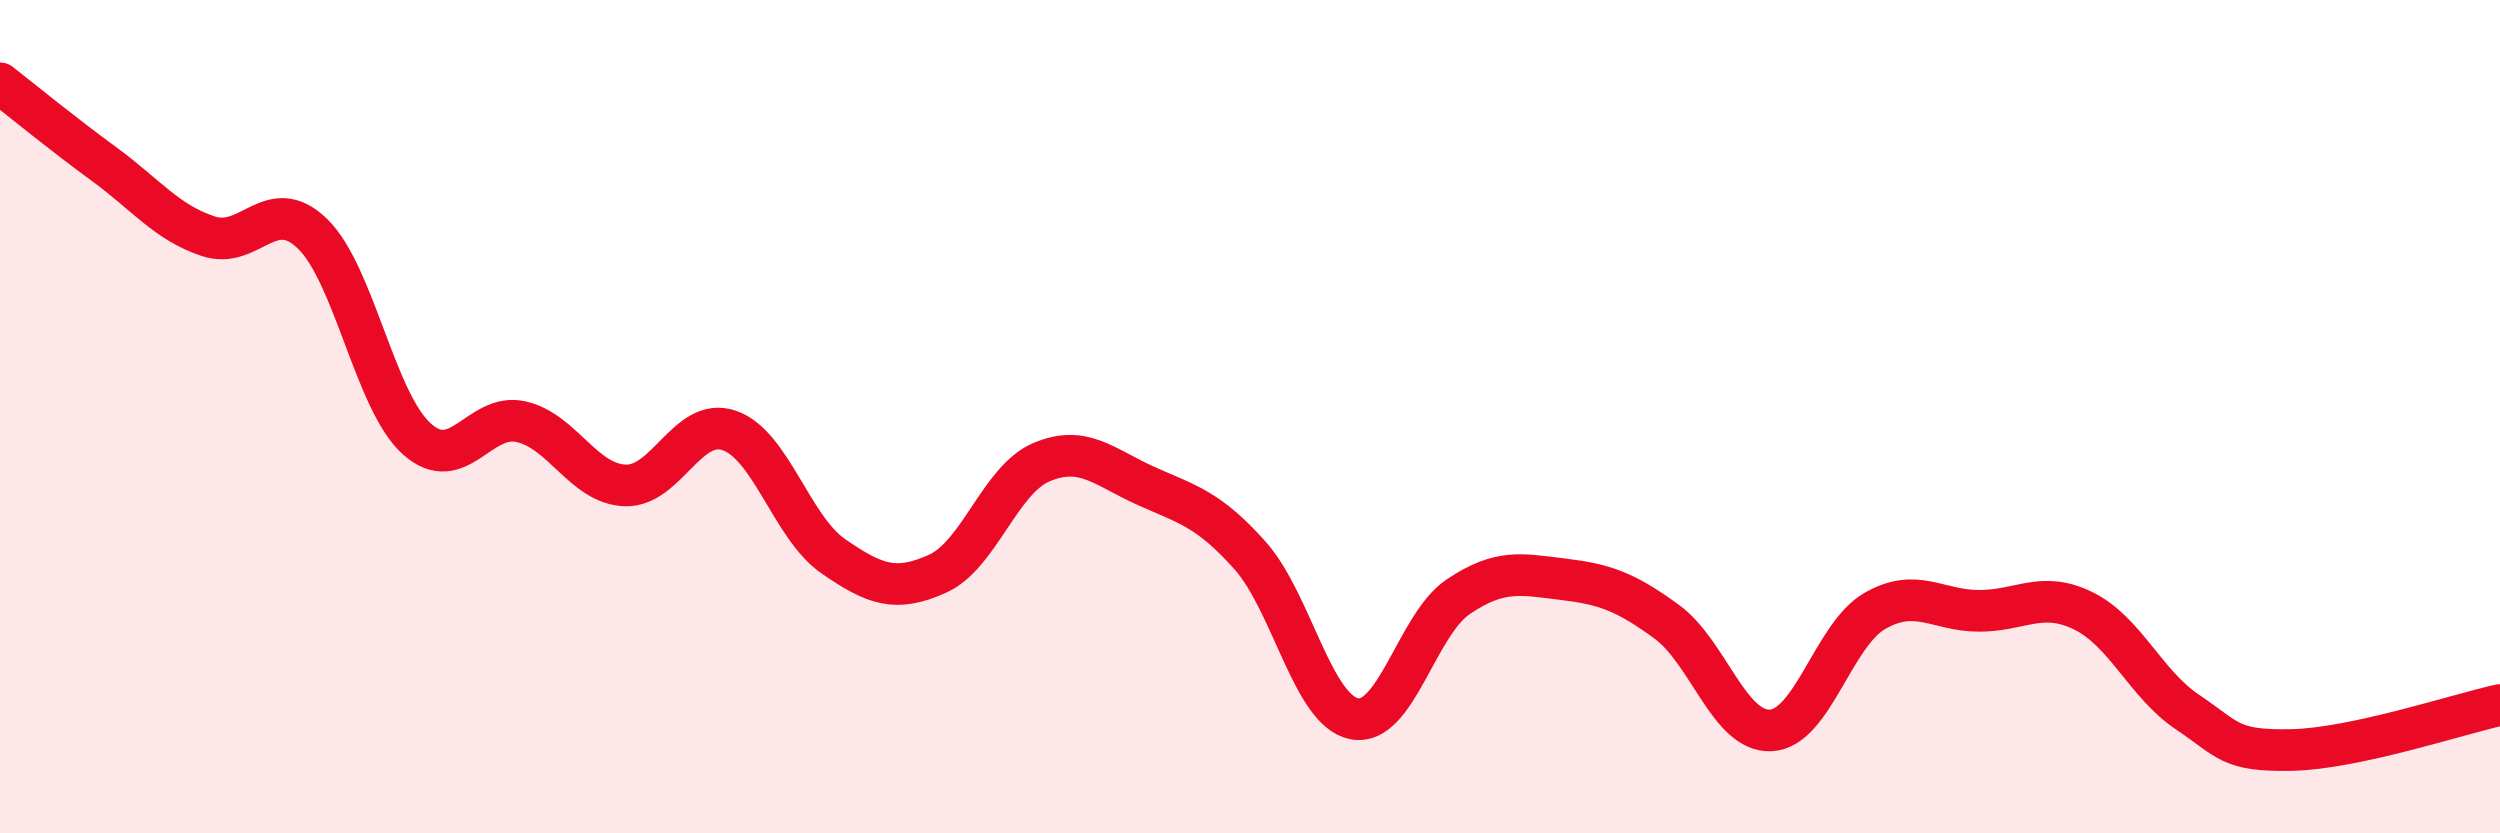
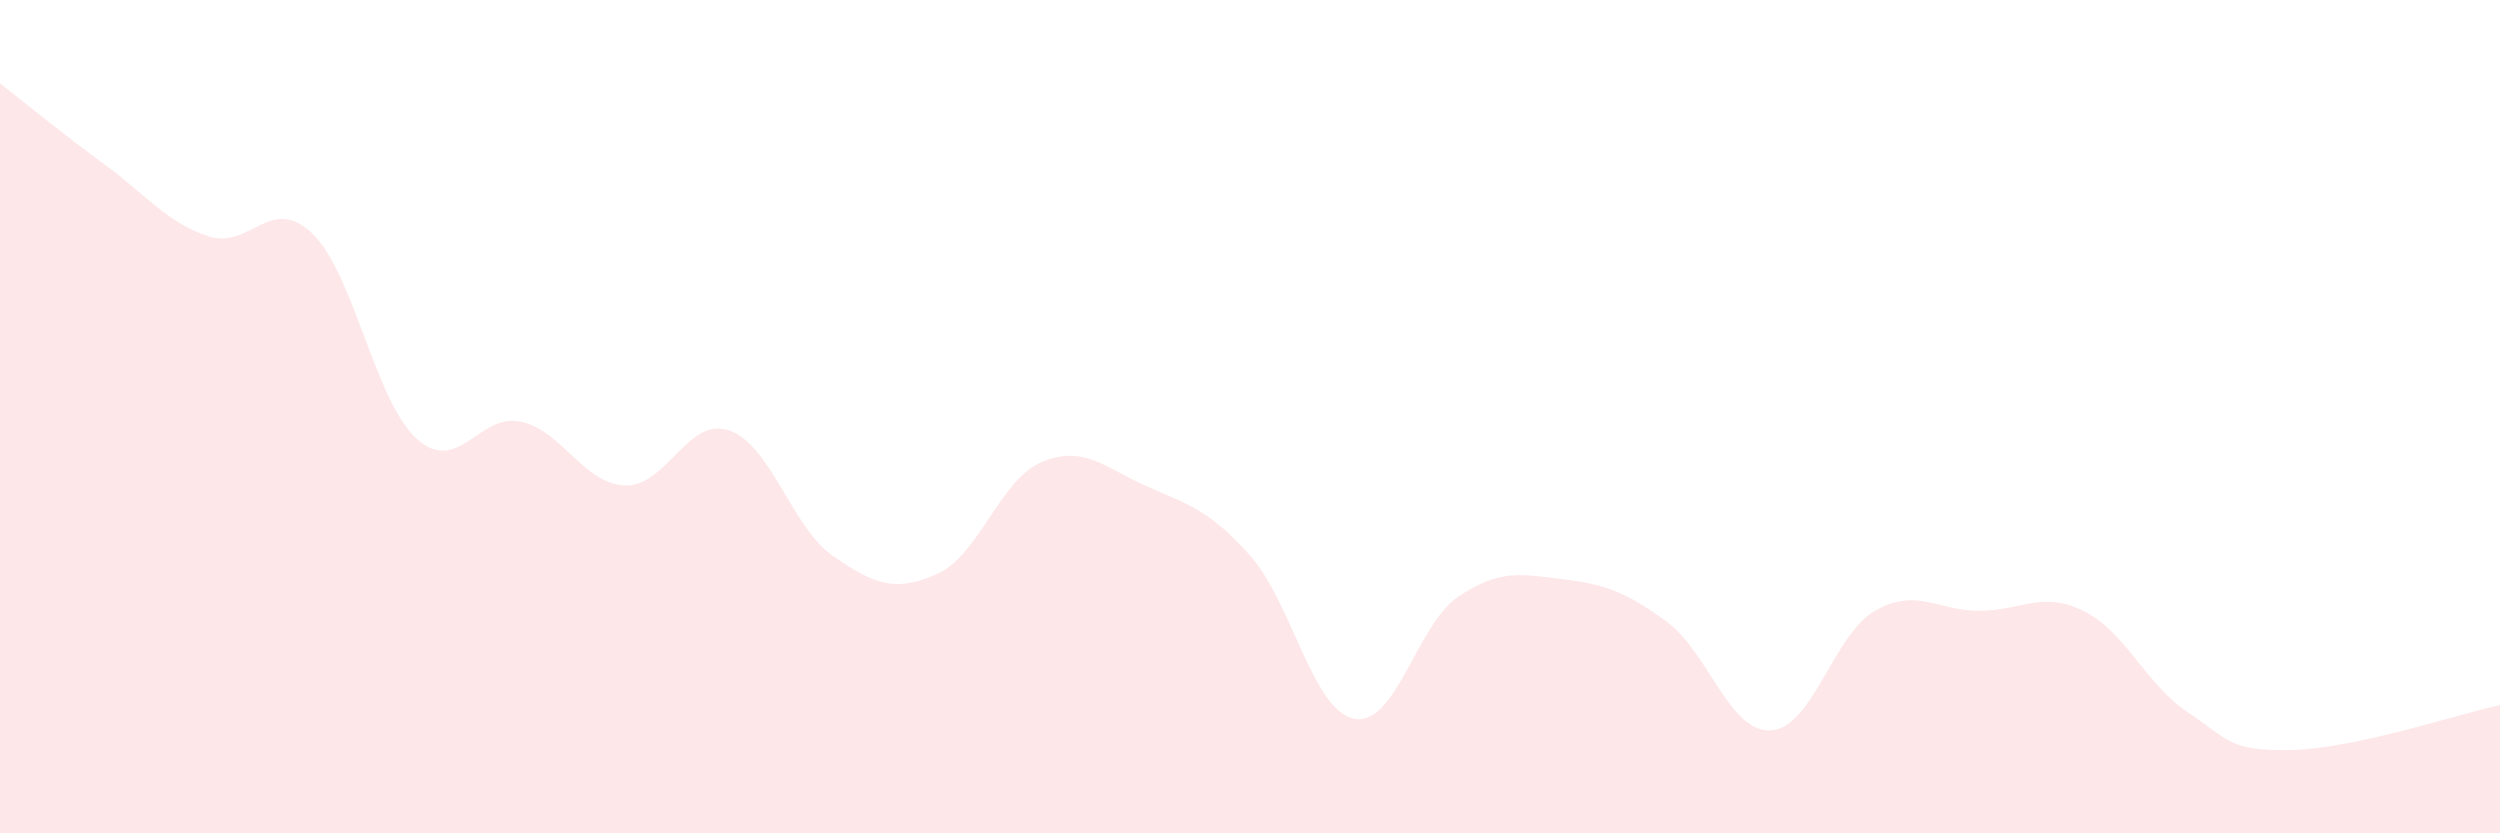
<svg xmlns="http://www.w3.org/2000/svg" width="60" height="20" viewBox="0 0 60 20">
  <path d="M 0,2 C 0.5,2.39 1.5,3.21 2.5,3.94 C 3.5,4.67 4,5.34 5,5.67 C 6,6 6.5,4.64 7.5,5.61 C 8.5,6.58 9,9.63 10,10.53 C 11,11.43 11.5,9.9 12.5,10.12 C 13.5,10.34 14,11.61 15,11.65 C 16,11.69 16.5,9.99 17.5,10.33 C 18.5,10.67 19,12.66 20,13.35 C 21,14.04 21.5,14.22 22.5,13.77 C 23.5,13.32 24,11.51 25,11.09 C 26,10.67 26.5,11.21 27.5,11.66 C 28.5,12.11 29,12.21 30,13.33 C 31,14.45 31.5,17.05 32.5,17.25 C 33.5,17.45 34,14.99 35,14.32 C 36,13.65 36.5,13.78 37.5,13.9 C 38.5,14.02 39,14.19 40,14.92 C 41,15.65 41.5,17.58 42.5,17.53 C 43.5,17.48 44,15.23 45,14.66 C 46,14.09 46.5,14.66 47.5,14.66 C 48.5,14.66 49,14.17 50,14.66 C 51,15.15 51.5,16.42 52.5,17.09 C 53.5,17.76 53.5,18.03 55,18 C 56.5,17.97 59,17.14 60,16.92L60 20L0 20Z" fill="#EB0A25" opacity="0.1" stroke-linecap="round" stroke-linejoin="round" />
-   <path d="M 0,2 C 0.5,2.39 1.5,3.21 2.5,3.94 C 3.5,4.67 4,5.34 5,5.67 C 6,6 6.5,4.64 7.5,5.61 C 8.5,6.58 9,9.63 10,10.53 C 11,11.43 11.5,9.9 12.5,10.12 C 13.5,10.34 14,11.61 15,11.65 C 16,11.69 16.5,9.99 17.5,10.33 C 18.5,10.67 19,12.66 20,13.35 C 21,14.04 21.5,14.22 22.5,13.77 C 23.5,13.32 24,11.51 25,11.09 C 26,10.67 26.5,11.21 27.5,11.66 C 28.5,12.11 29,12.21 30,13.33 C 31,14.45 31.5,17.05 32.5,17.25 C 33.5,17.45 34,14.99 35,14.32 C 36,13.65 36.5,13.78 37.5,13.9 C 38.5,14.02 39,14.19 40,14.92 C 41,15.65 41.5,17.58 42.5,17.53 C 43.5,17.48 44,15.23 45,14.66 C 46,14.09 46.5,14.66 47.5,14.66 C 48.5,14.66 49,14.17 50,14.66 C 51,15.15 51.5,16.42 52.5,17.09 C 53.5,17.76 53.5,18.03 55,18 C 56.5,17.97 59,17.14 60,16.92" stroke="#EB0A25" stroke-width="1" fill="none" stroke-linecap="round" stroke-linejoin="round" />
</svg>